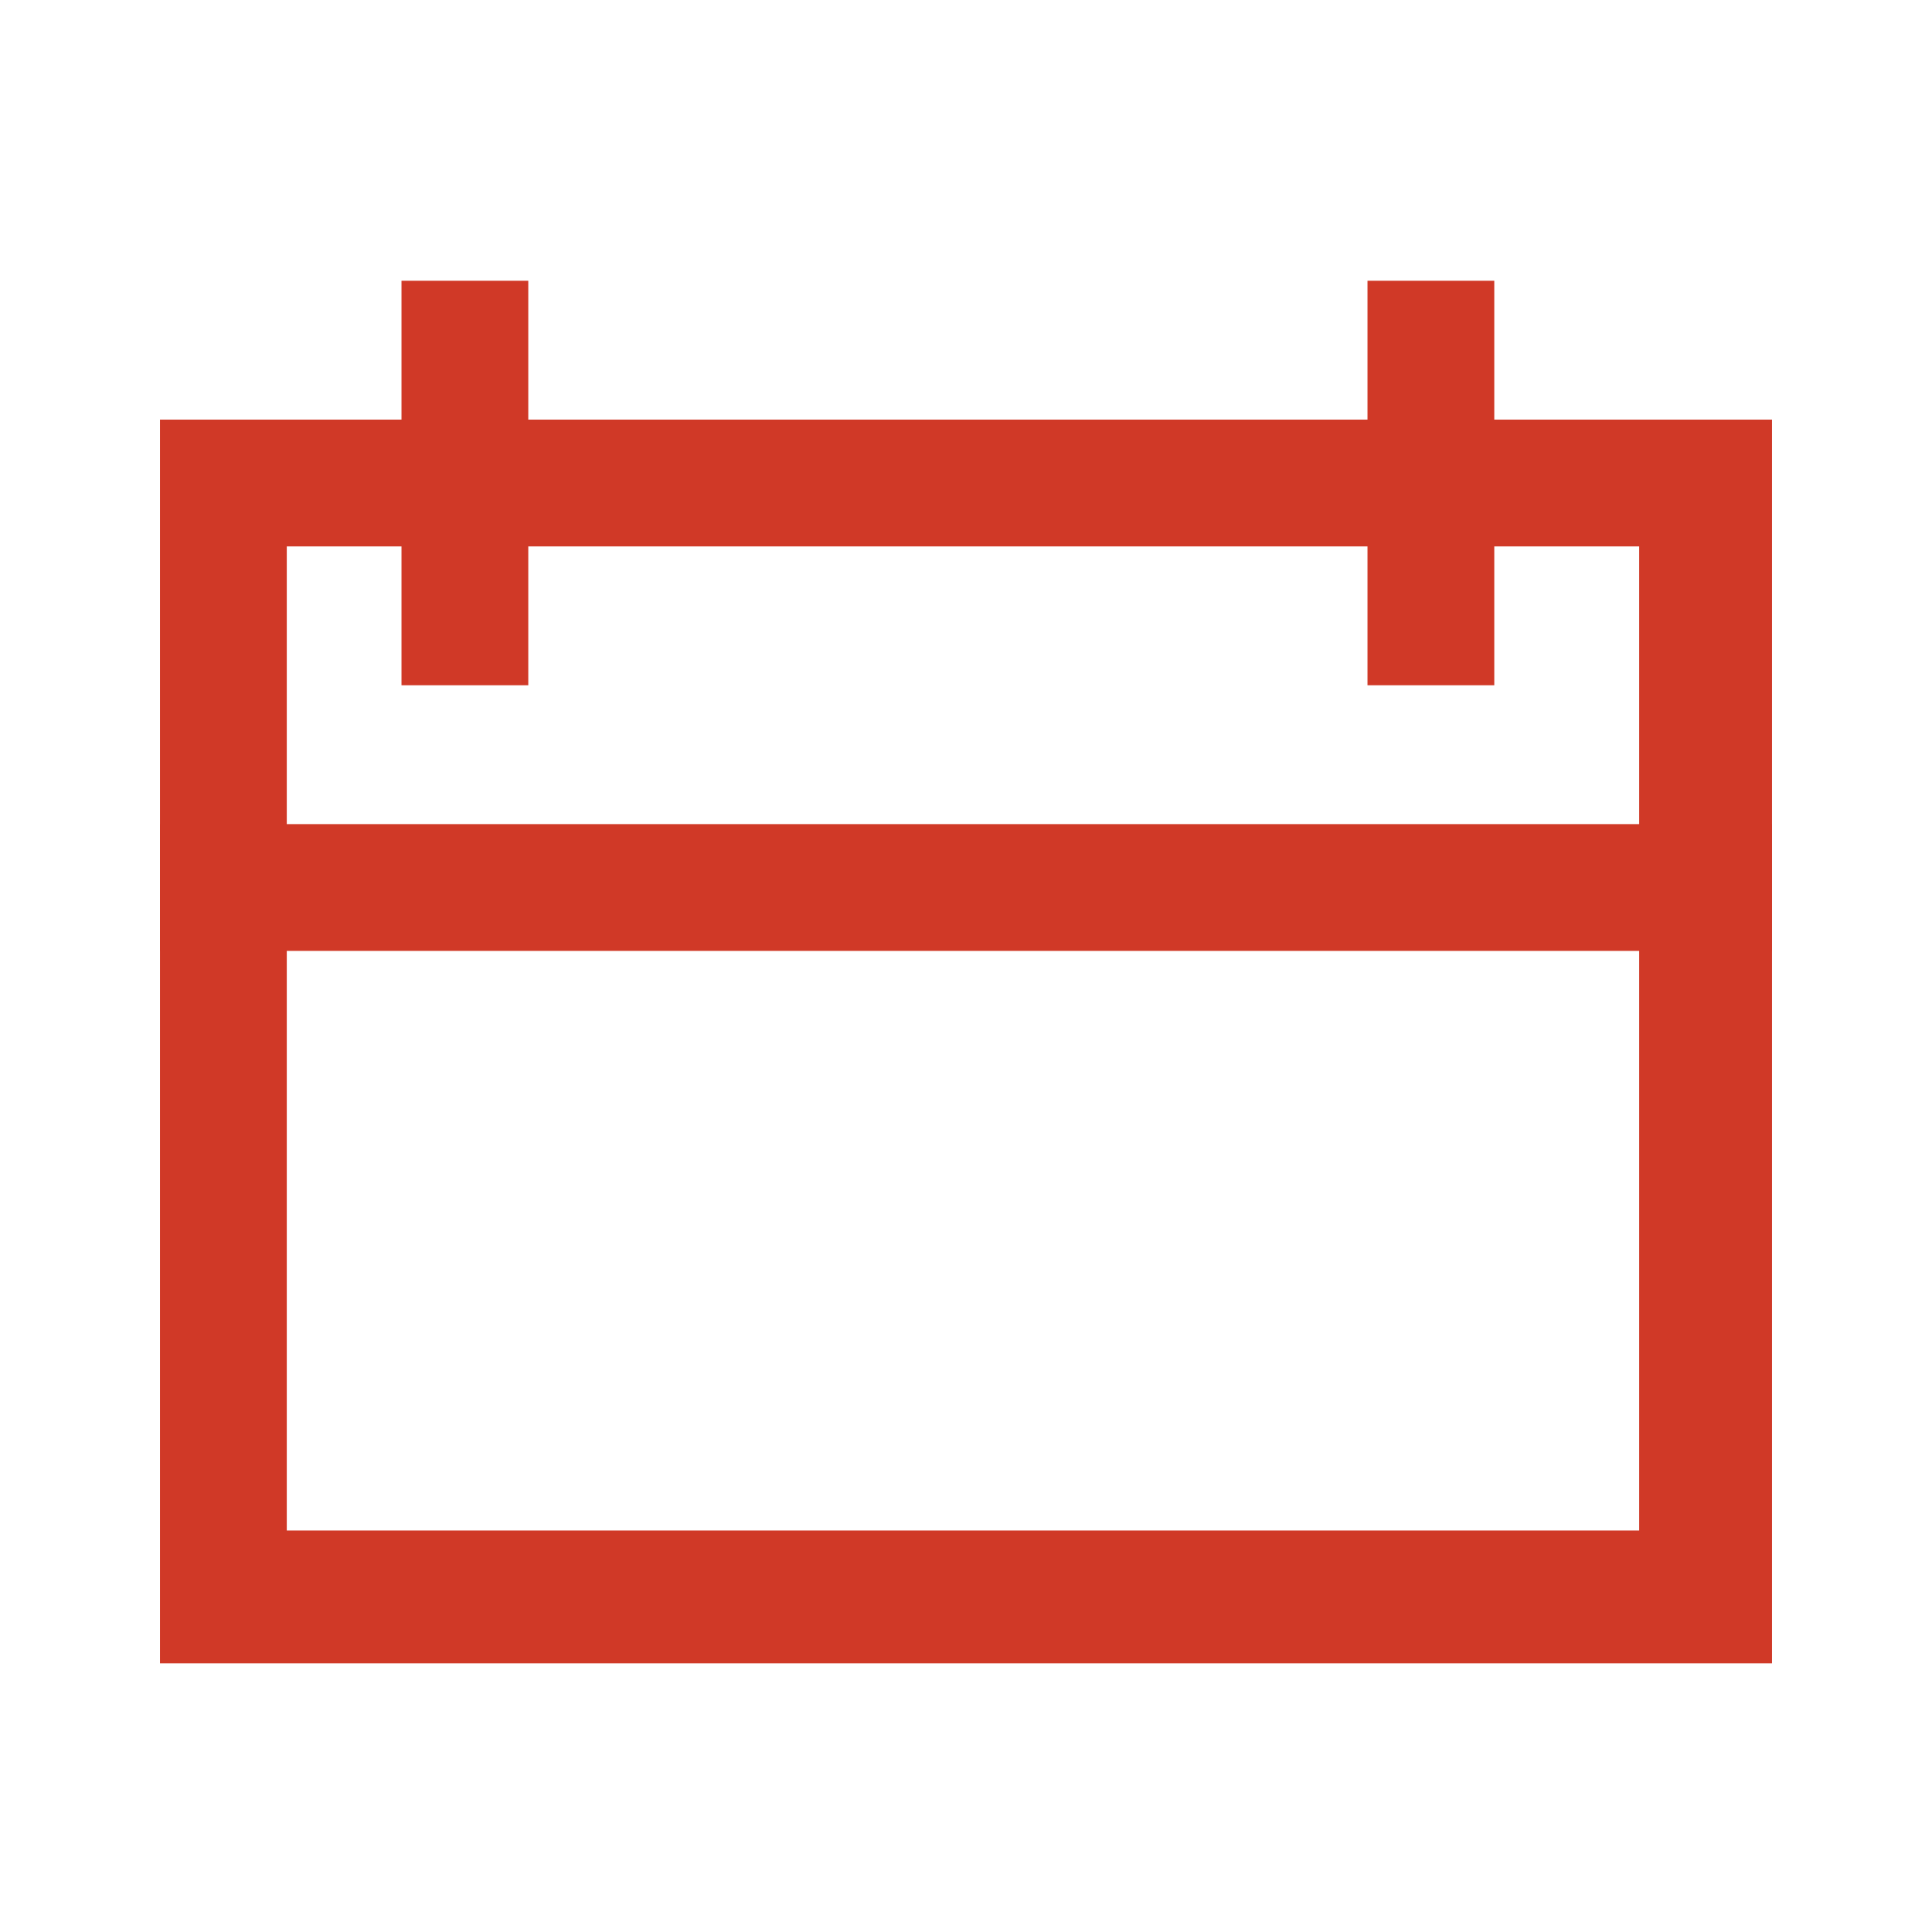
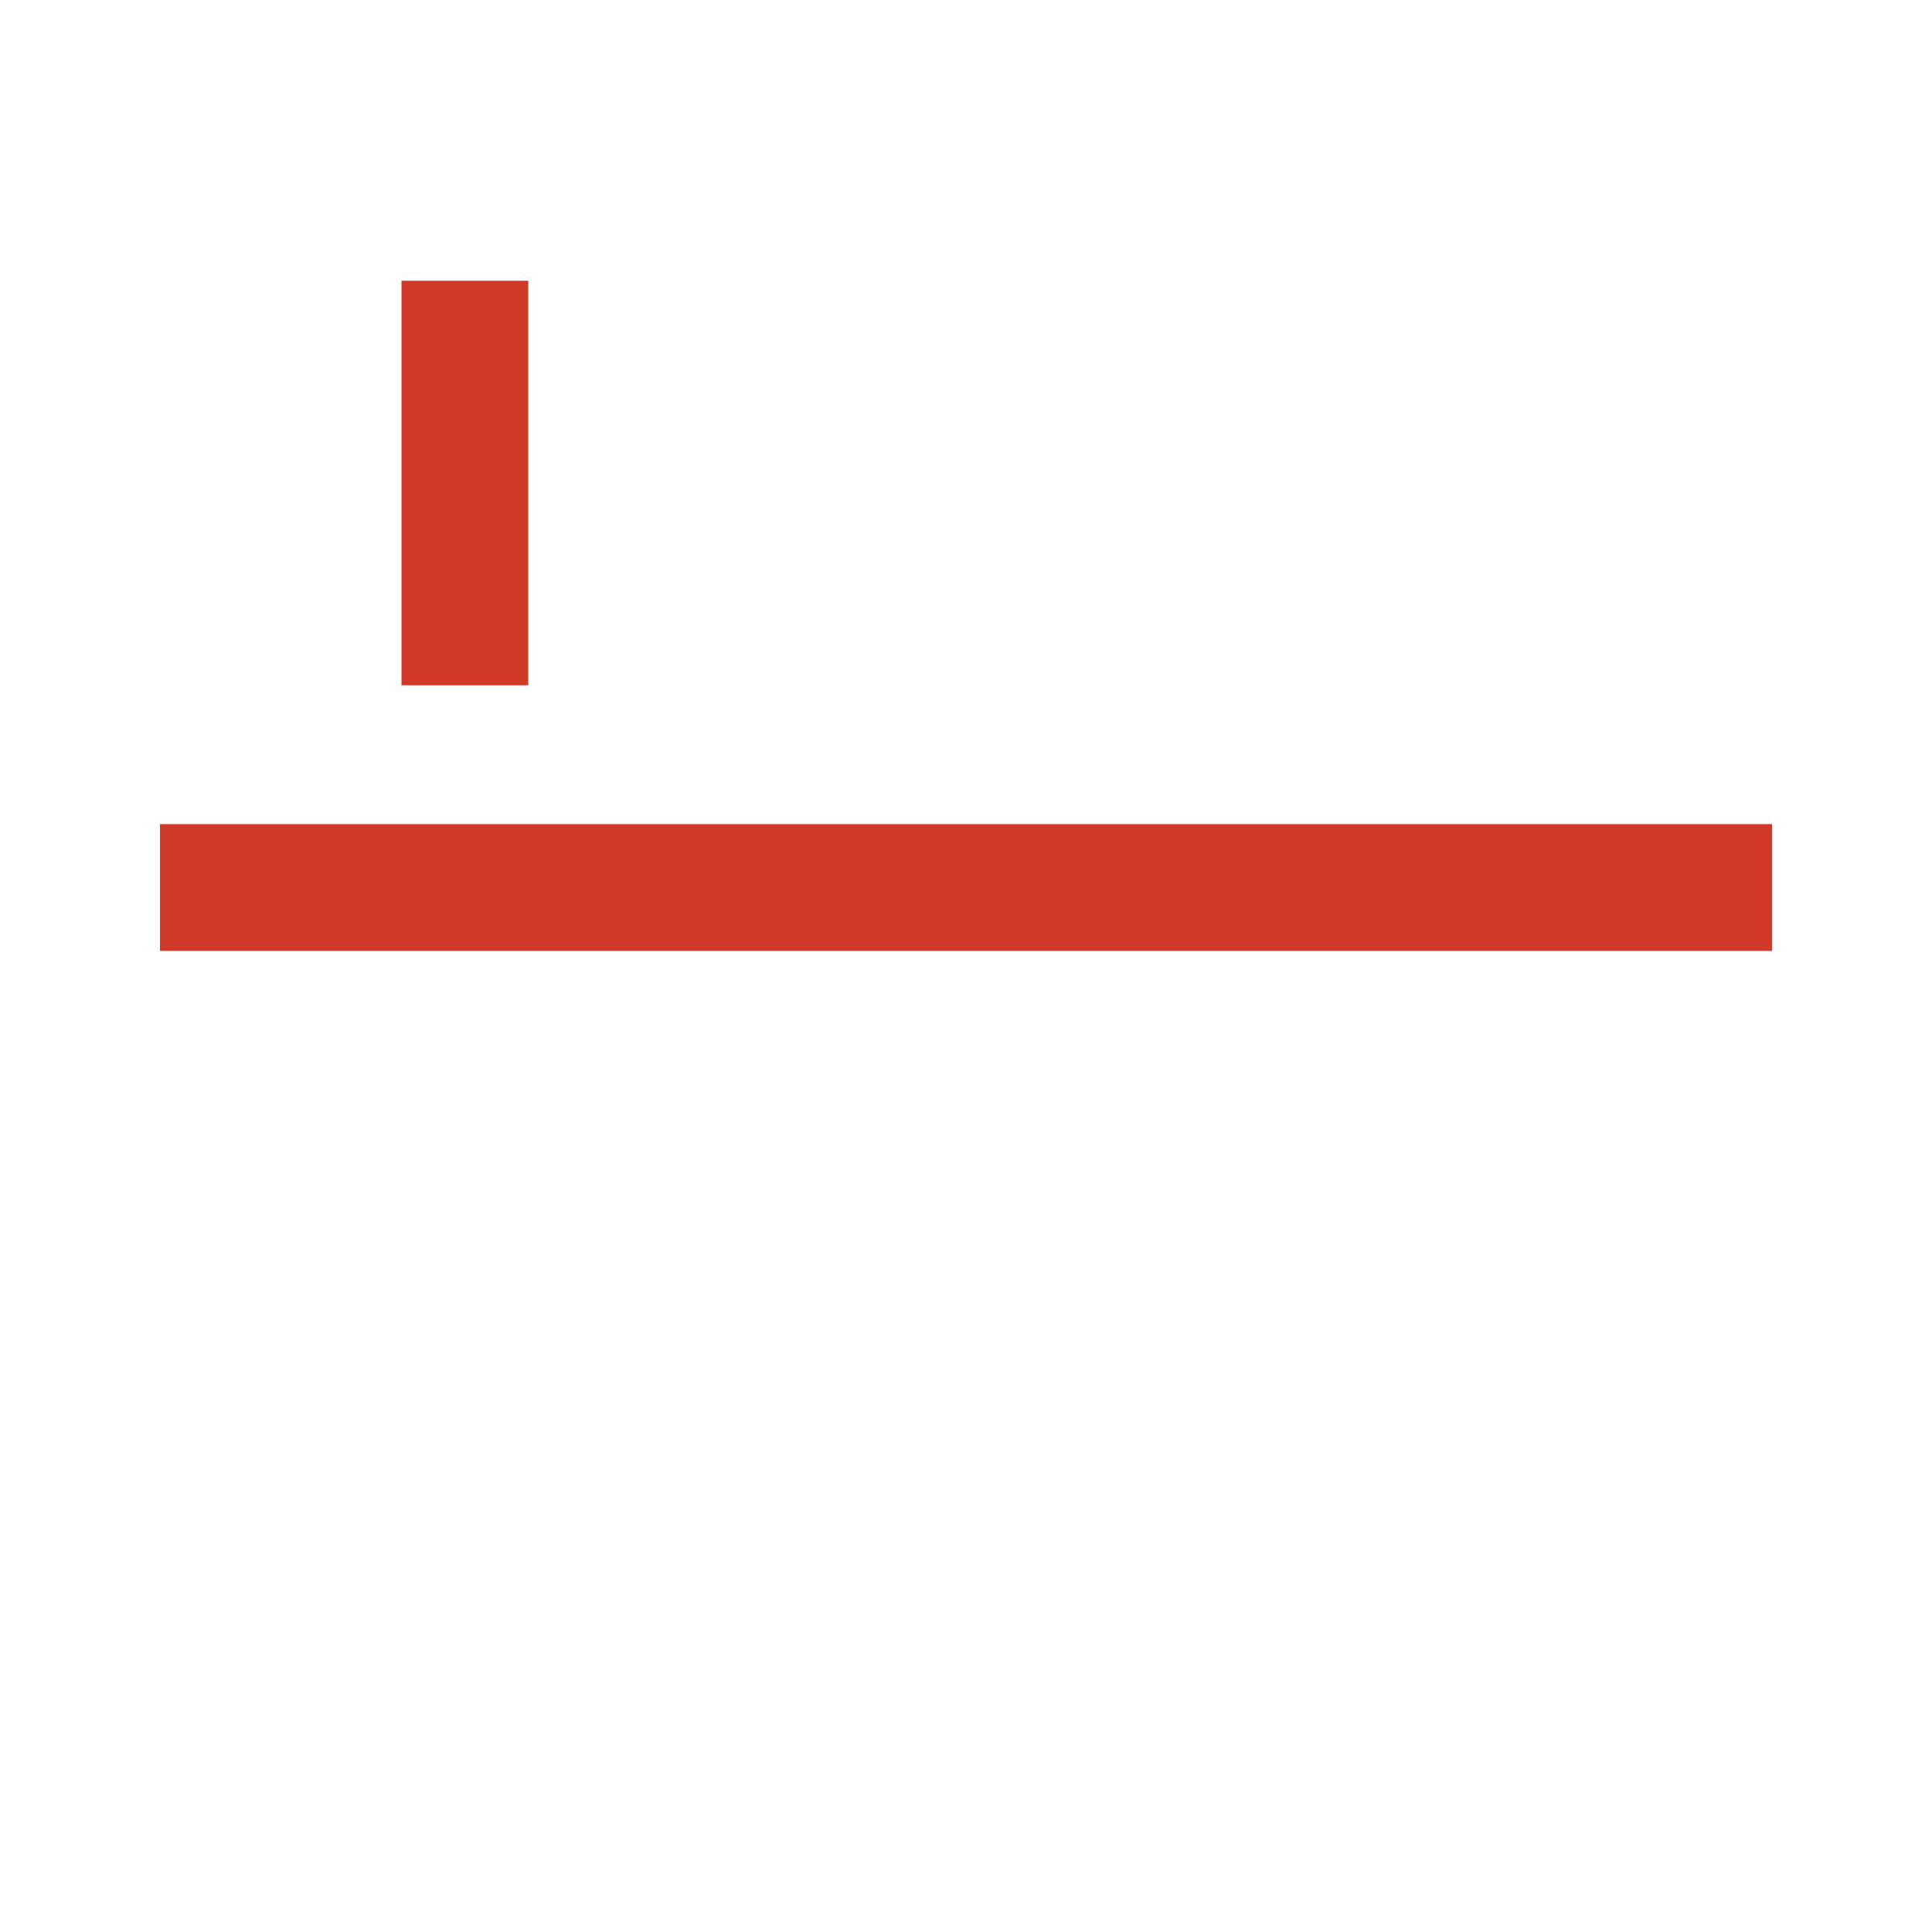
<svg xmlns="http://www.w3.org/2000/svg" version="1.1" id="Ebene_1" x="0px" y="0px" viewBox="0 0 32 32" style="enable-background:new 0 0 32 32;" xml:space="preserve">
  <style type="text/css">
	.st0{fill:#D03927;stroke:#D03927;stroke-width:.7;stroke-miterlimit:10;}
</style>
  <g>
-     <path class="st0" d="M29,27.2H3V7.3h26V27.2z M4.4,25.7h23.1v-17H4.4V25.7z" />
    <g>
      <rect x="7" y="5" class="st0" width="1.4" height="6" />
-       <rect x="23" y="5" class="st0" width="1.4" height="6" />
    </g>
    <rect x="3" y="14" class="st0" width="26" height="1.4" />
  </g>
</svg>